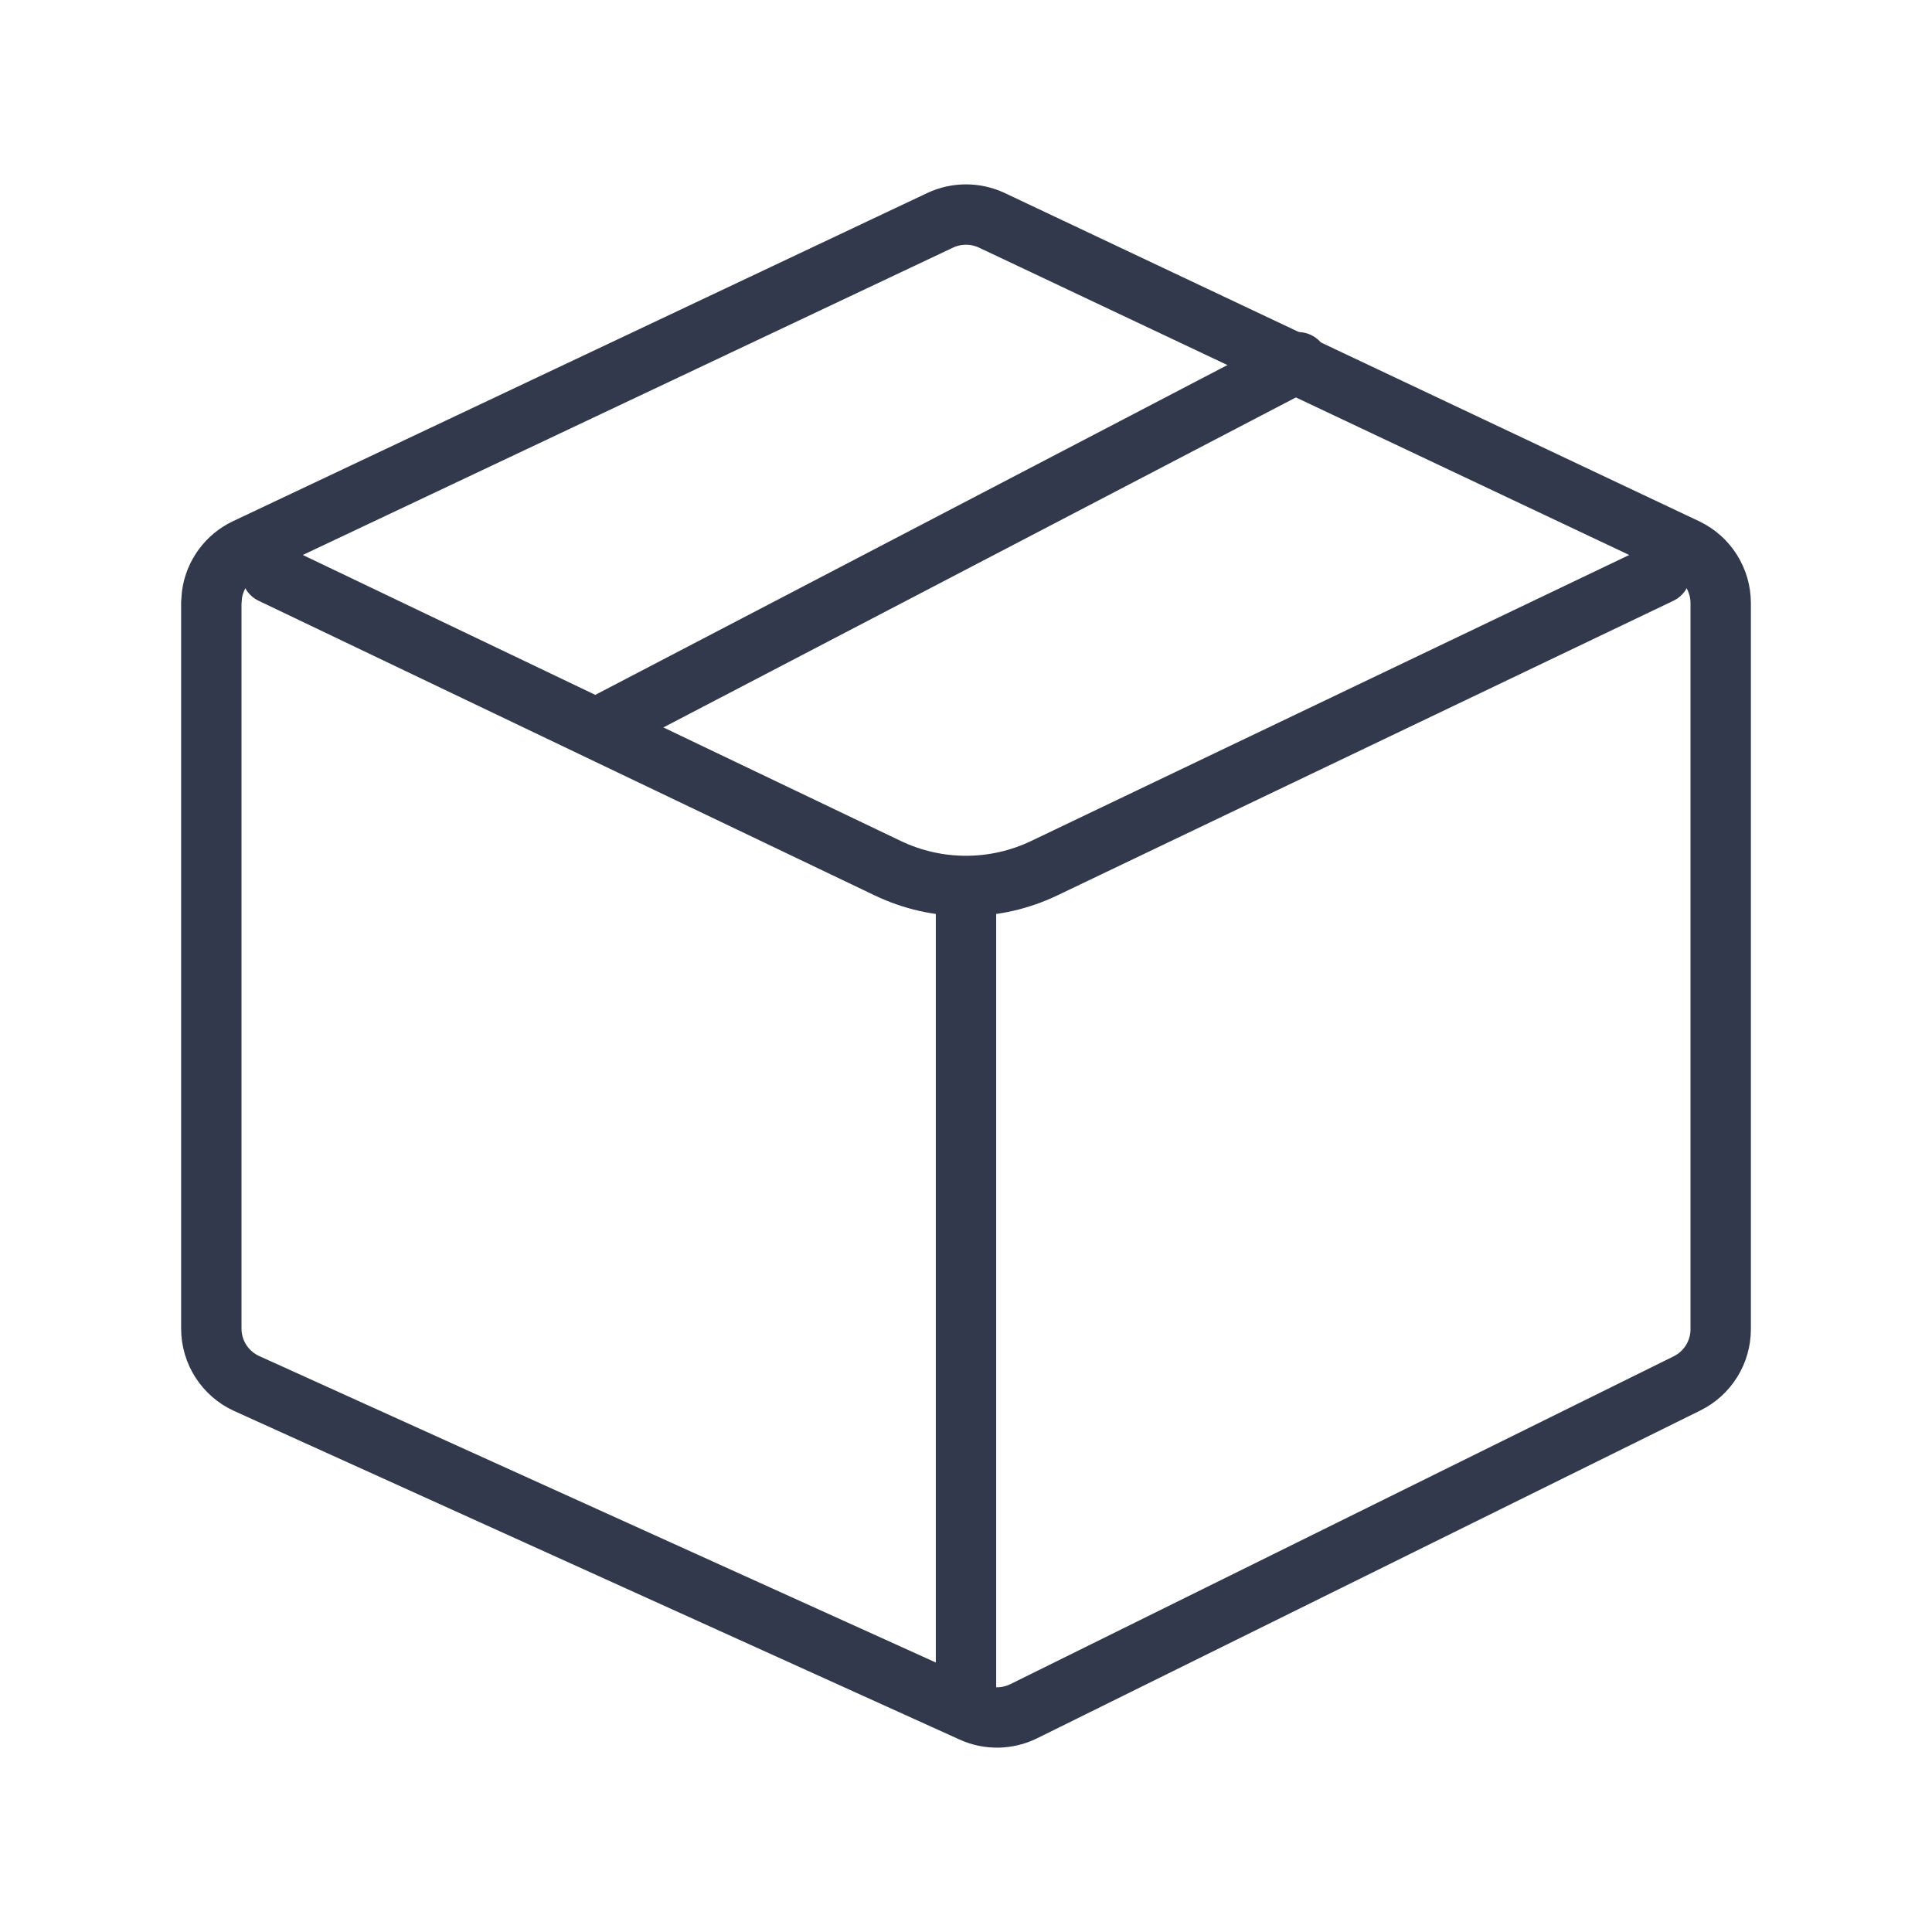
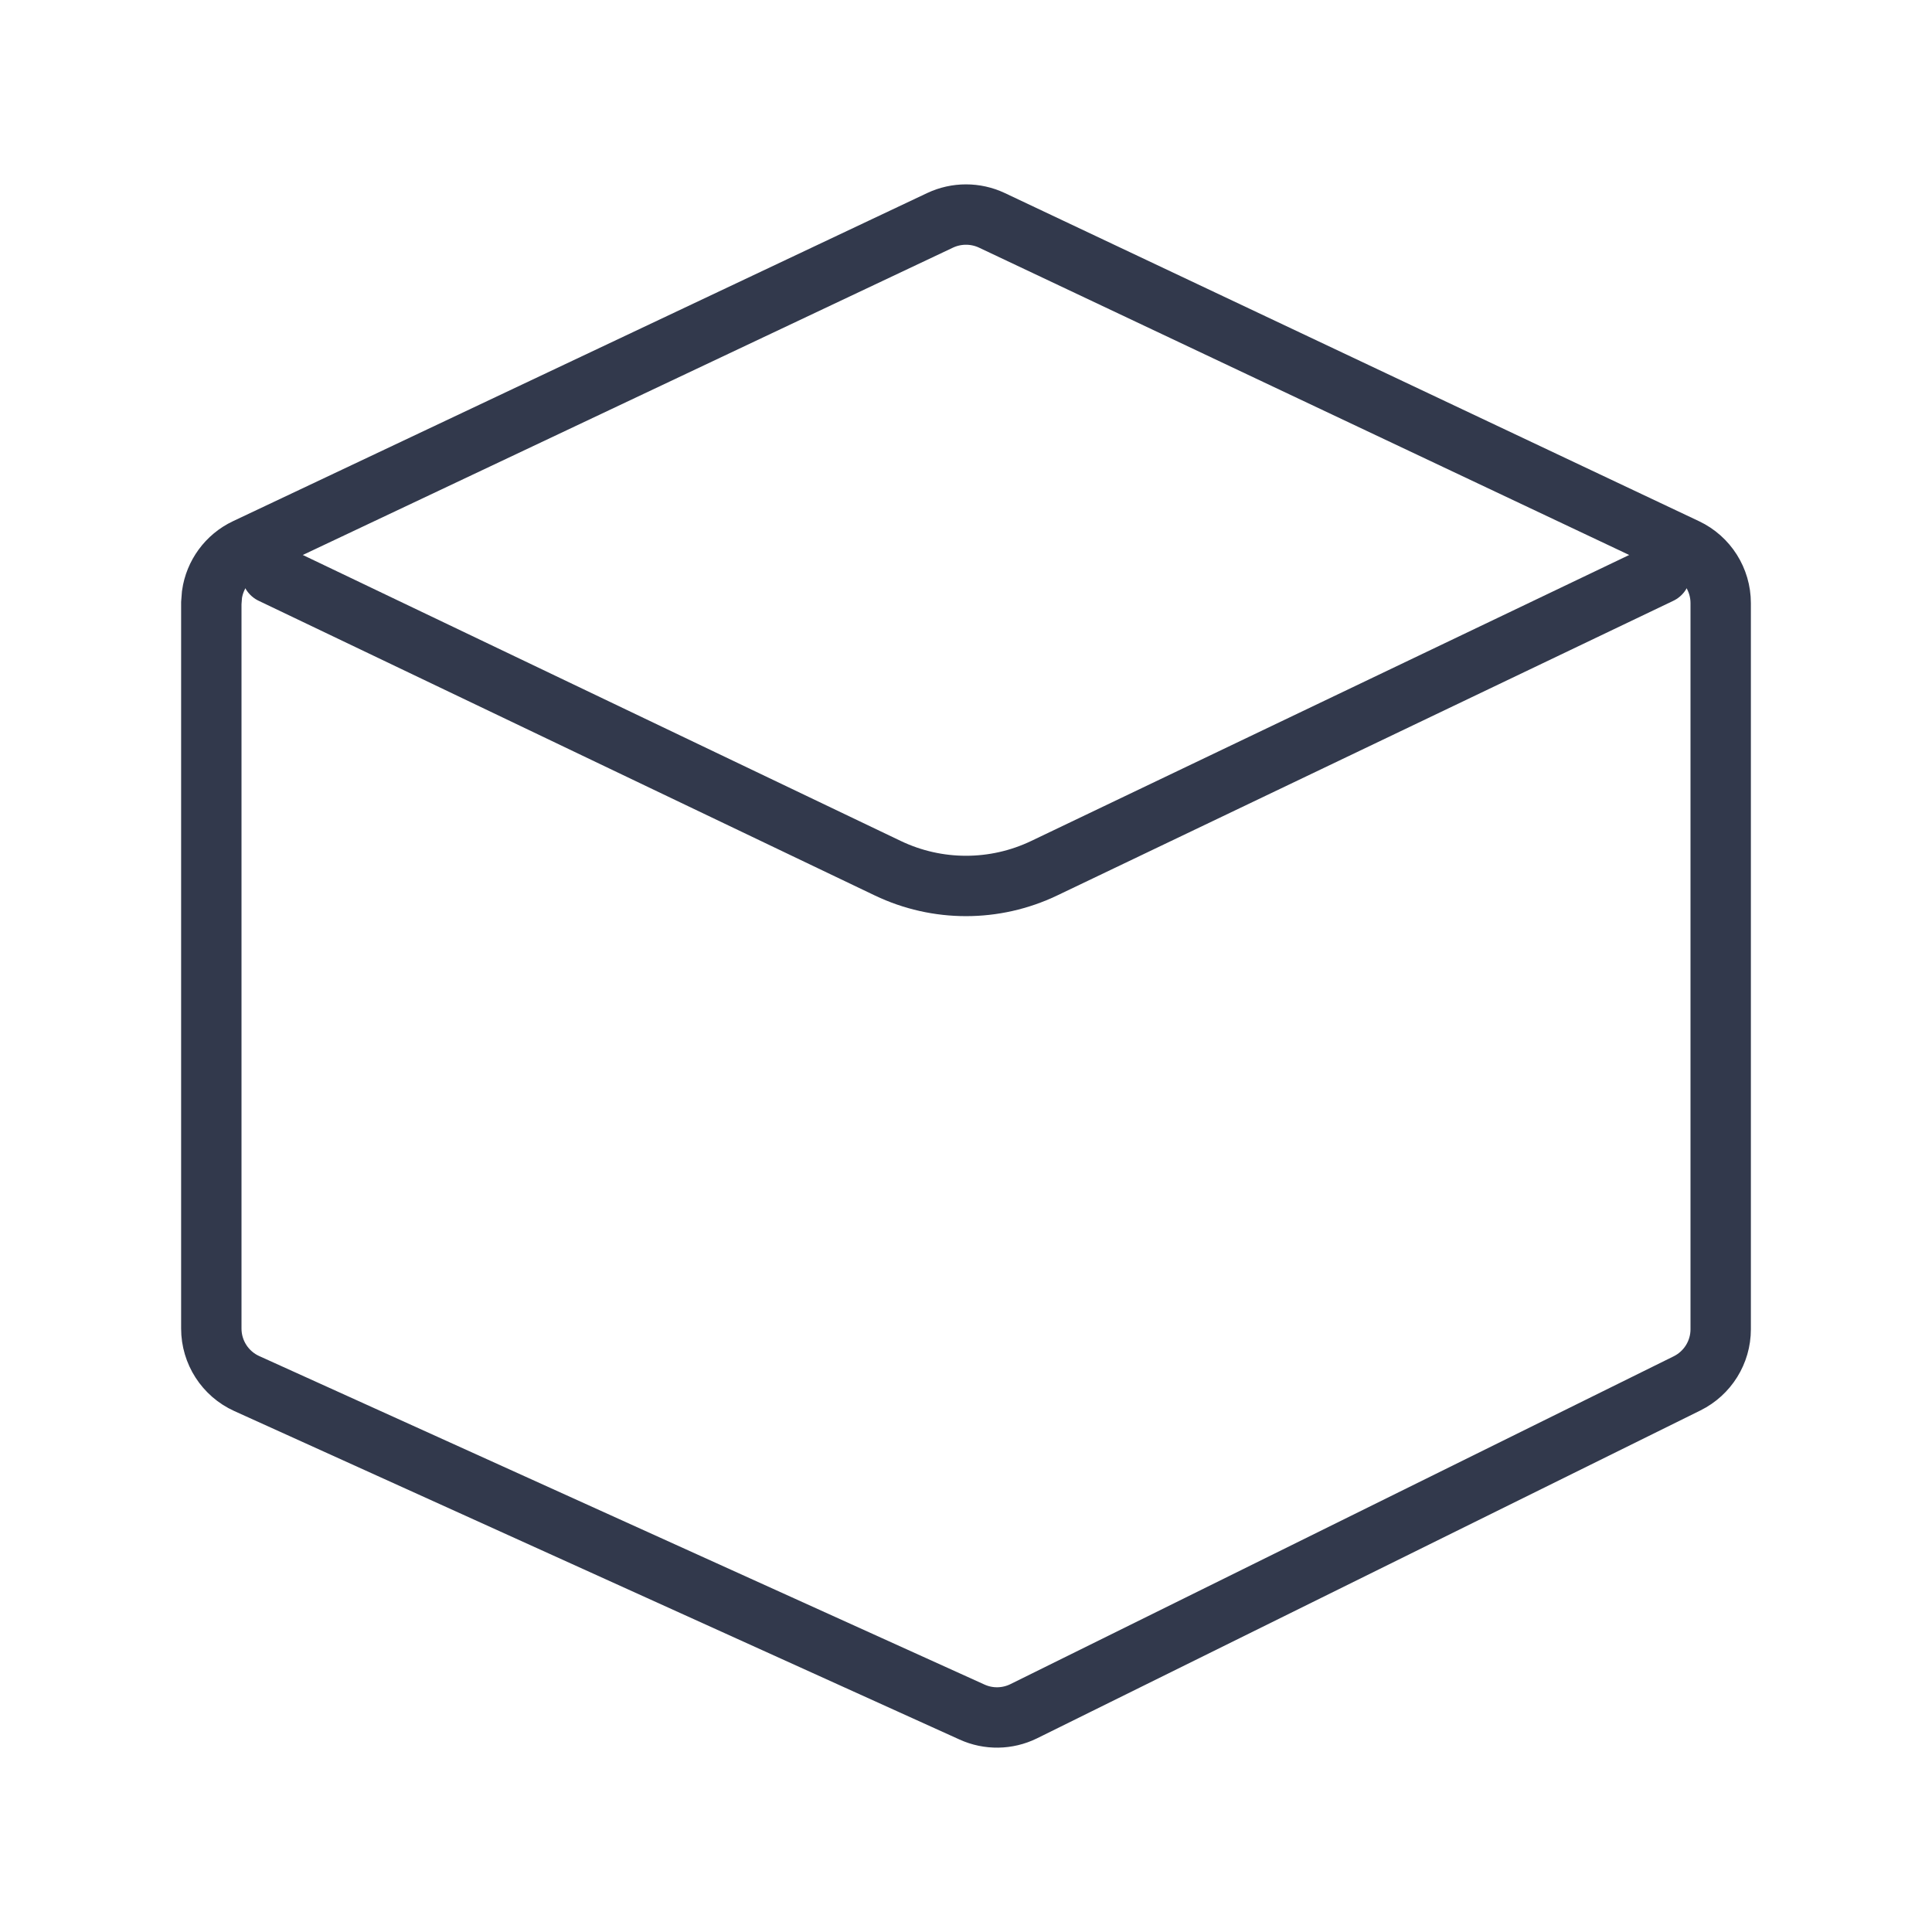
<svg xmlns="http://www.w3.org/2000/svg" width="32" height="32" viewBox="0 0 32 32" fill="none">
  <path d="M15.572 3.649C15.843 3.522 16.157 3.522 16.428 3.649L27.928 9.085C28.277 9.25 28.5 9.603 28.5 9.989V22.017C28.5 22.397 28.284 22.744 27.943 22.913L16.955 28.344C16.686 28.476 16.372 28.481 16.1 28.357L4.087 22.916C3.729 22.754 3.5 22.397 3.5 22.005V9.989L3.511 9.847C3.558 9.518 3.766 9.23 4.072 9.085L15.572 3.649Z" stroke="#32394C" stroke-linecap="round" />
  <path d="M4.5 9.5L14.706 14.381C15.524 14.772 16.476 14.772 17.294 14.381L27.5 9.5" stroke="#32394C" stroke-linecap="round" />
-   <path d="M16 28V15" stroke="#32394C" stroke-linecap="round" />
-   <path d="M10 12L21.5 6" stroke="#32394C" stroke-linecap="round" />
</svg>